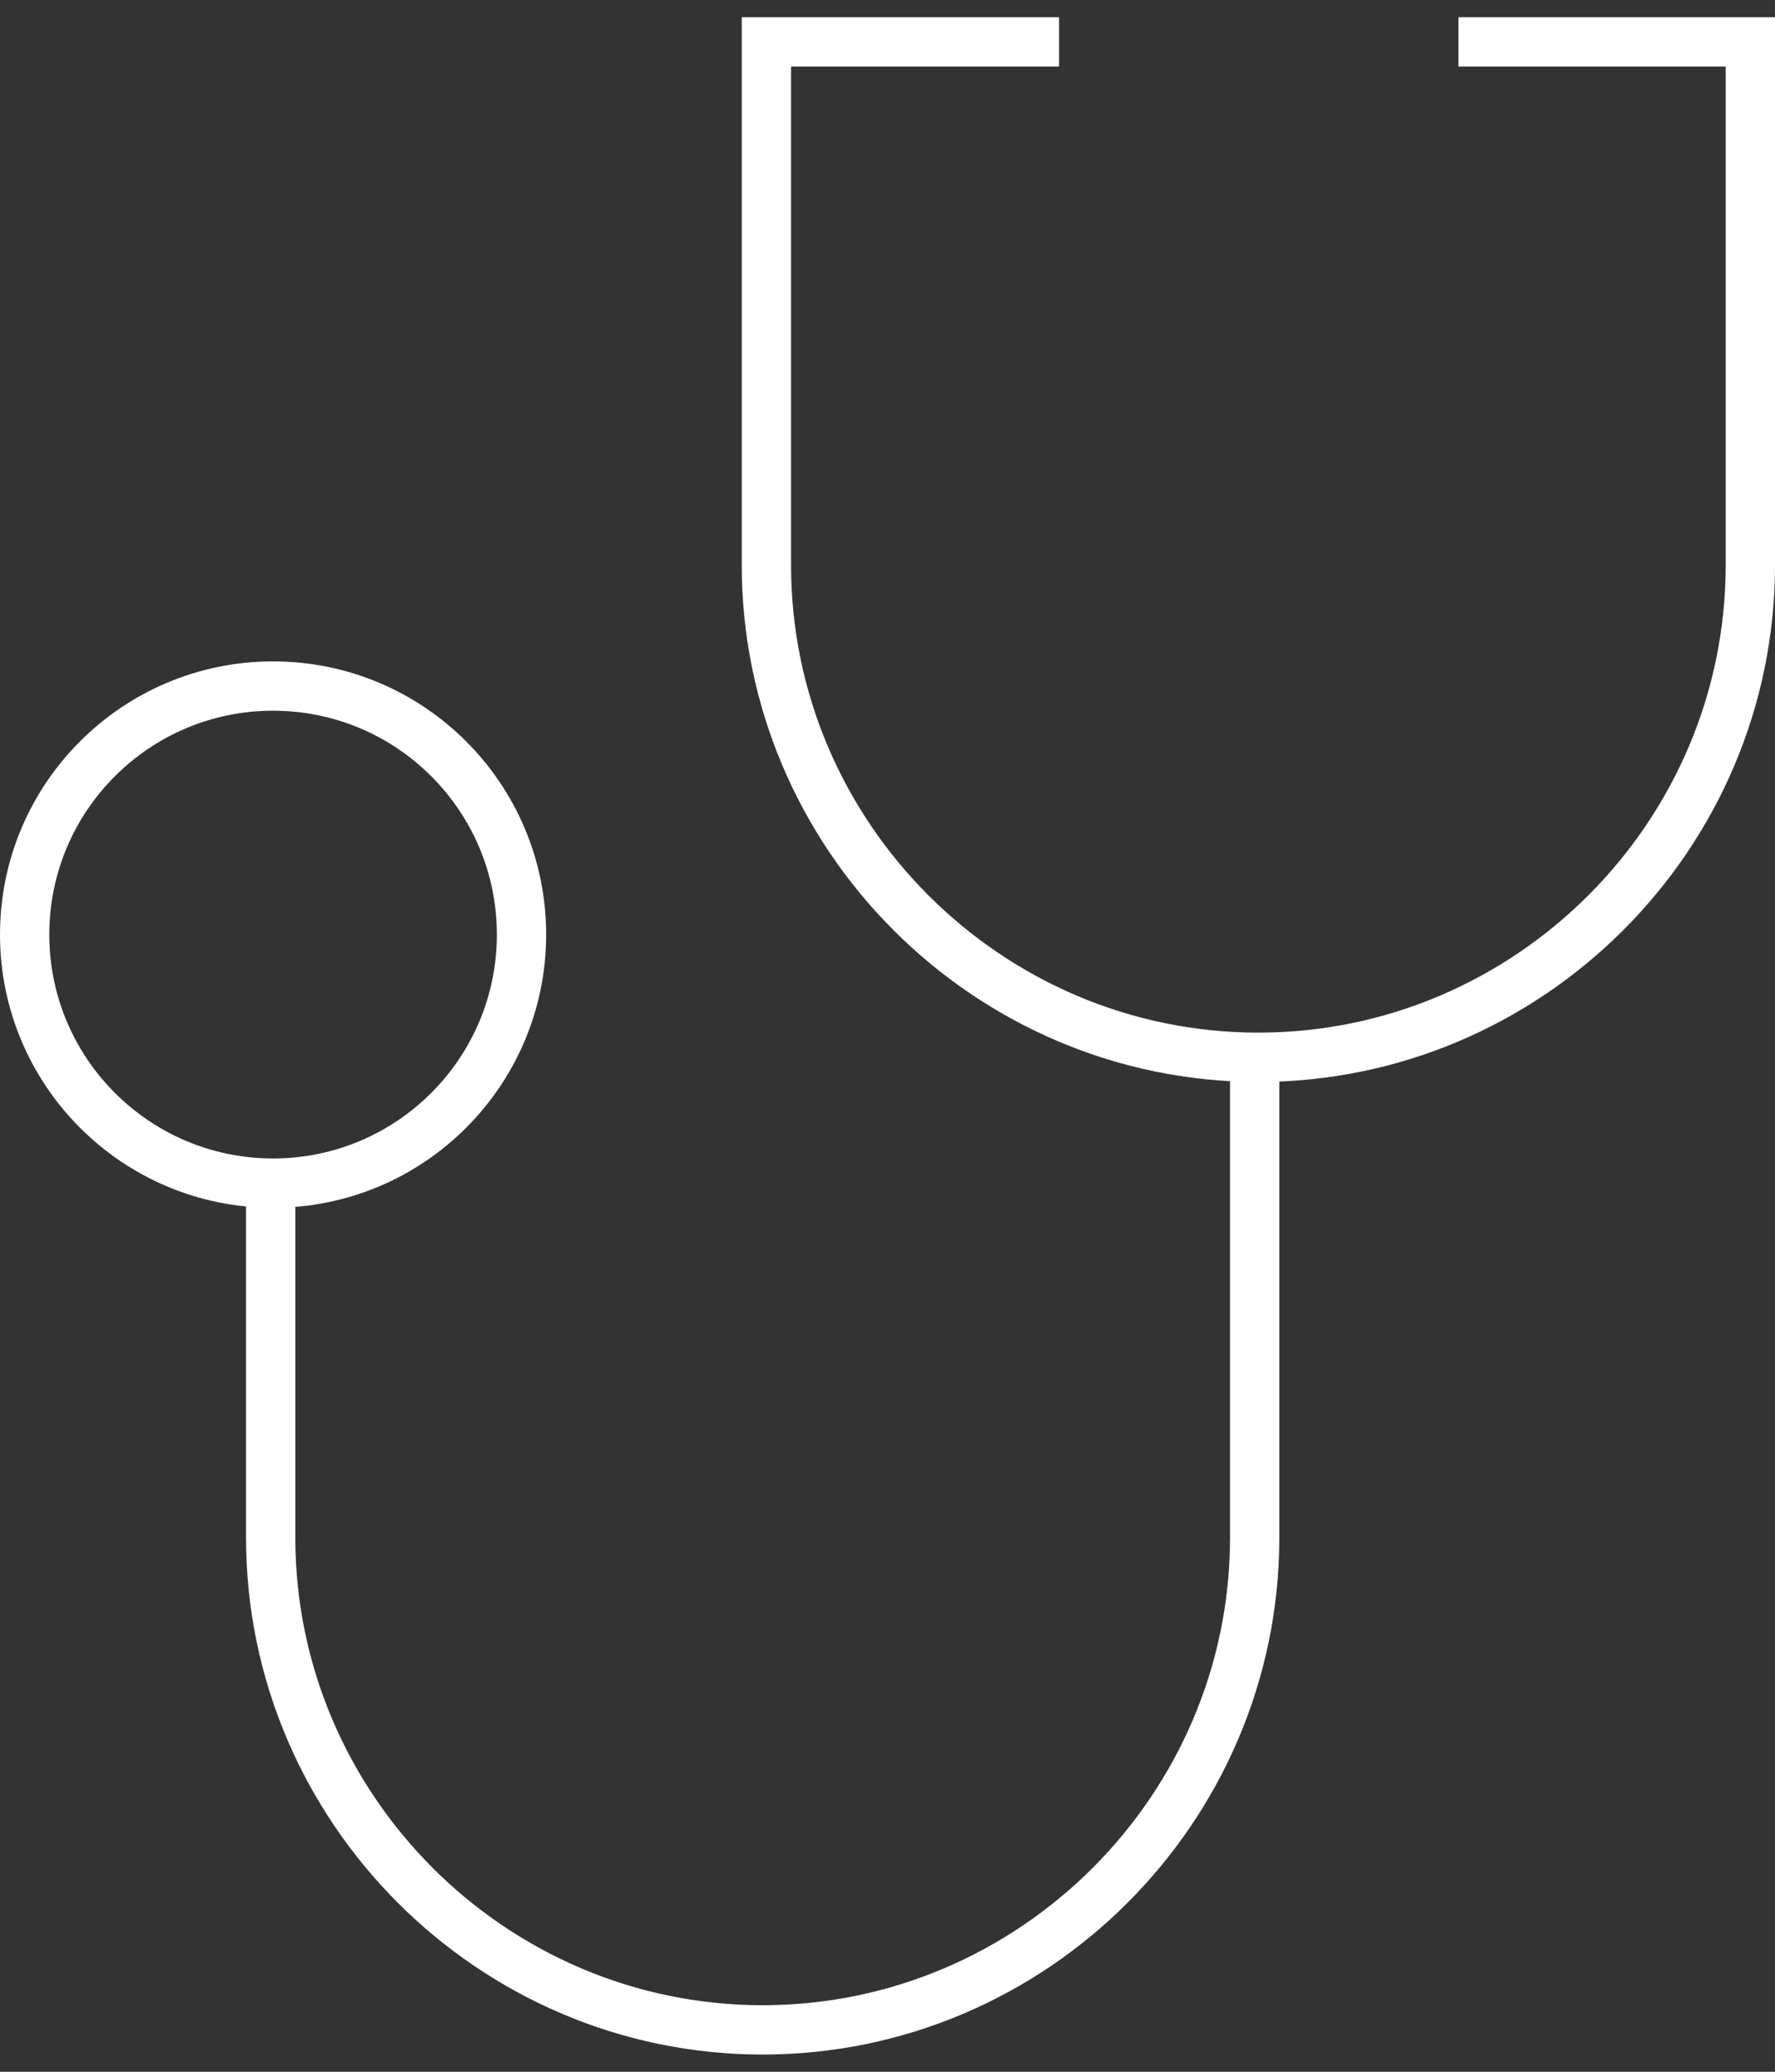
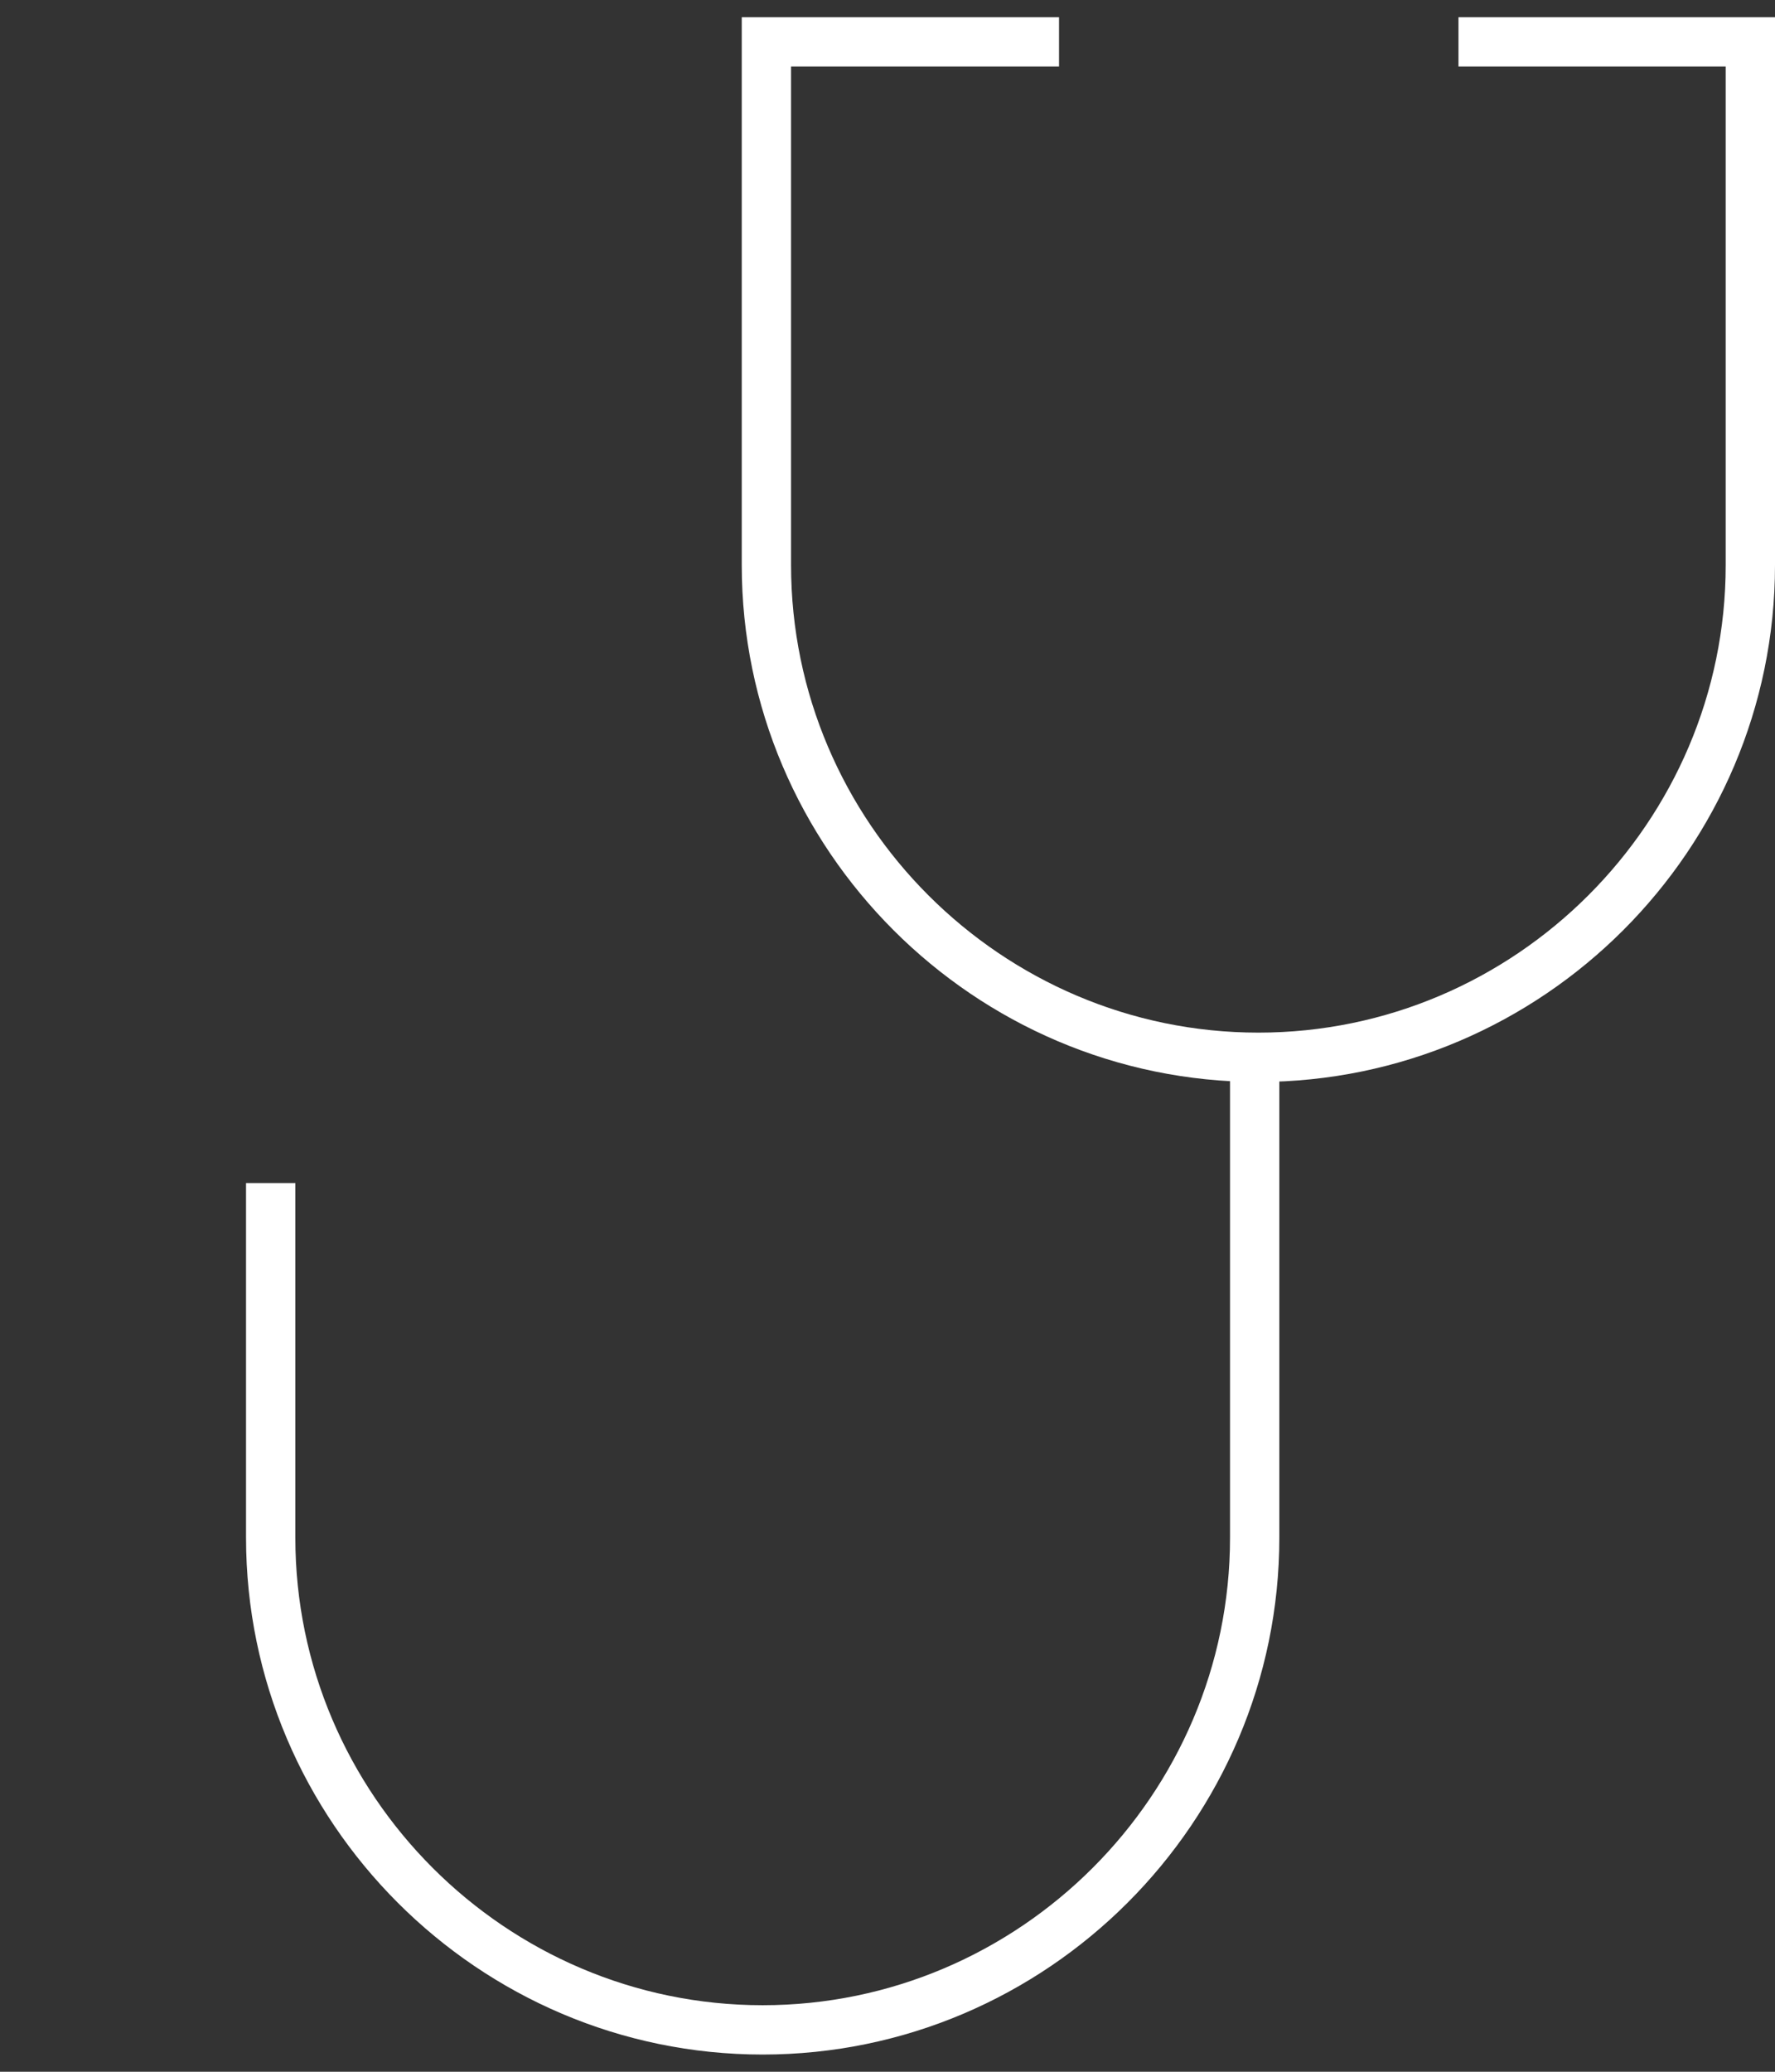
<svg xmlns="http://www.w3.org/2000/svg" width="36" height="42" viewBox="0 0 36 42" fill="none">
  <rect x="0" y="0" width="36" height="42" fill="#333333" stroke="none" />
-   <path fill-rule="evenodd" clip-rule="evenodd" d="M5.538 23.985C2.756 23.985 0.5 21.728 0.5 18.946C0.5 16.164 2.756 13.908 5.538 13.908C8.321 13.908 10.577 16.164 10.577 18.946C10.577 21.728 8.321 23.985 5.538 23.985Z" stroke="white" />
-   <path d="M25.447 21.886V31.172C25.447 36.661 20.956 41.151 15.468 41.151V41.151C9.98 41.151 5.49 36.661 5.49 31.172V23.984" stroke="white" />
+   <path d="M25.447 21.886V31.172C25.447 36.661 20.956 41.151 15.468 41.151C9.98 41.151 5.49 36.661 5.49 31.172V23.984" stroke="white" />
  <path d="M21.479 0.849H15.544V11.456C15.544 16.944 20.034 21.434 25.522 21.434V21.434C31.01 21.434 35.5 16.944 35.5 11.456V0.849H29.58" stroke="white" />
</svg>